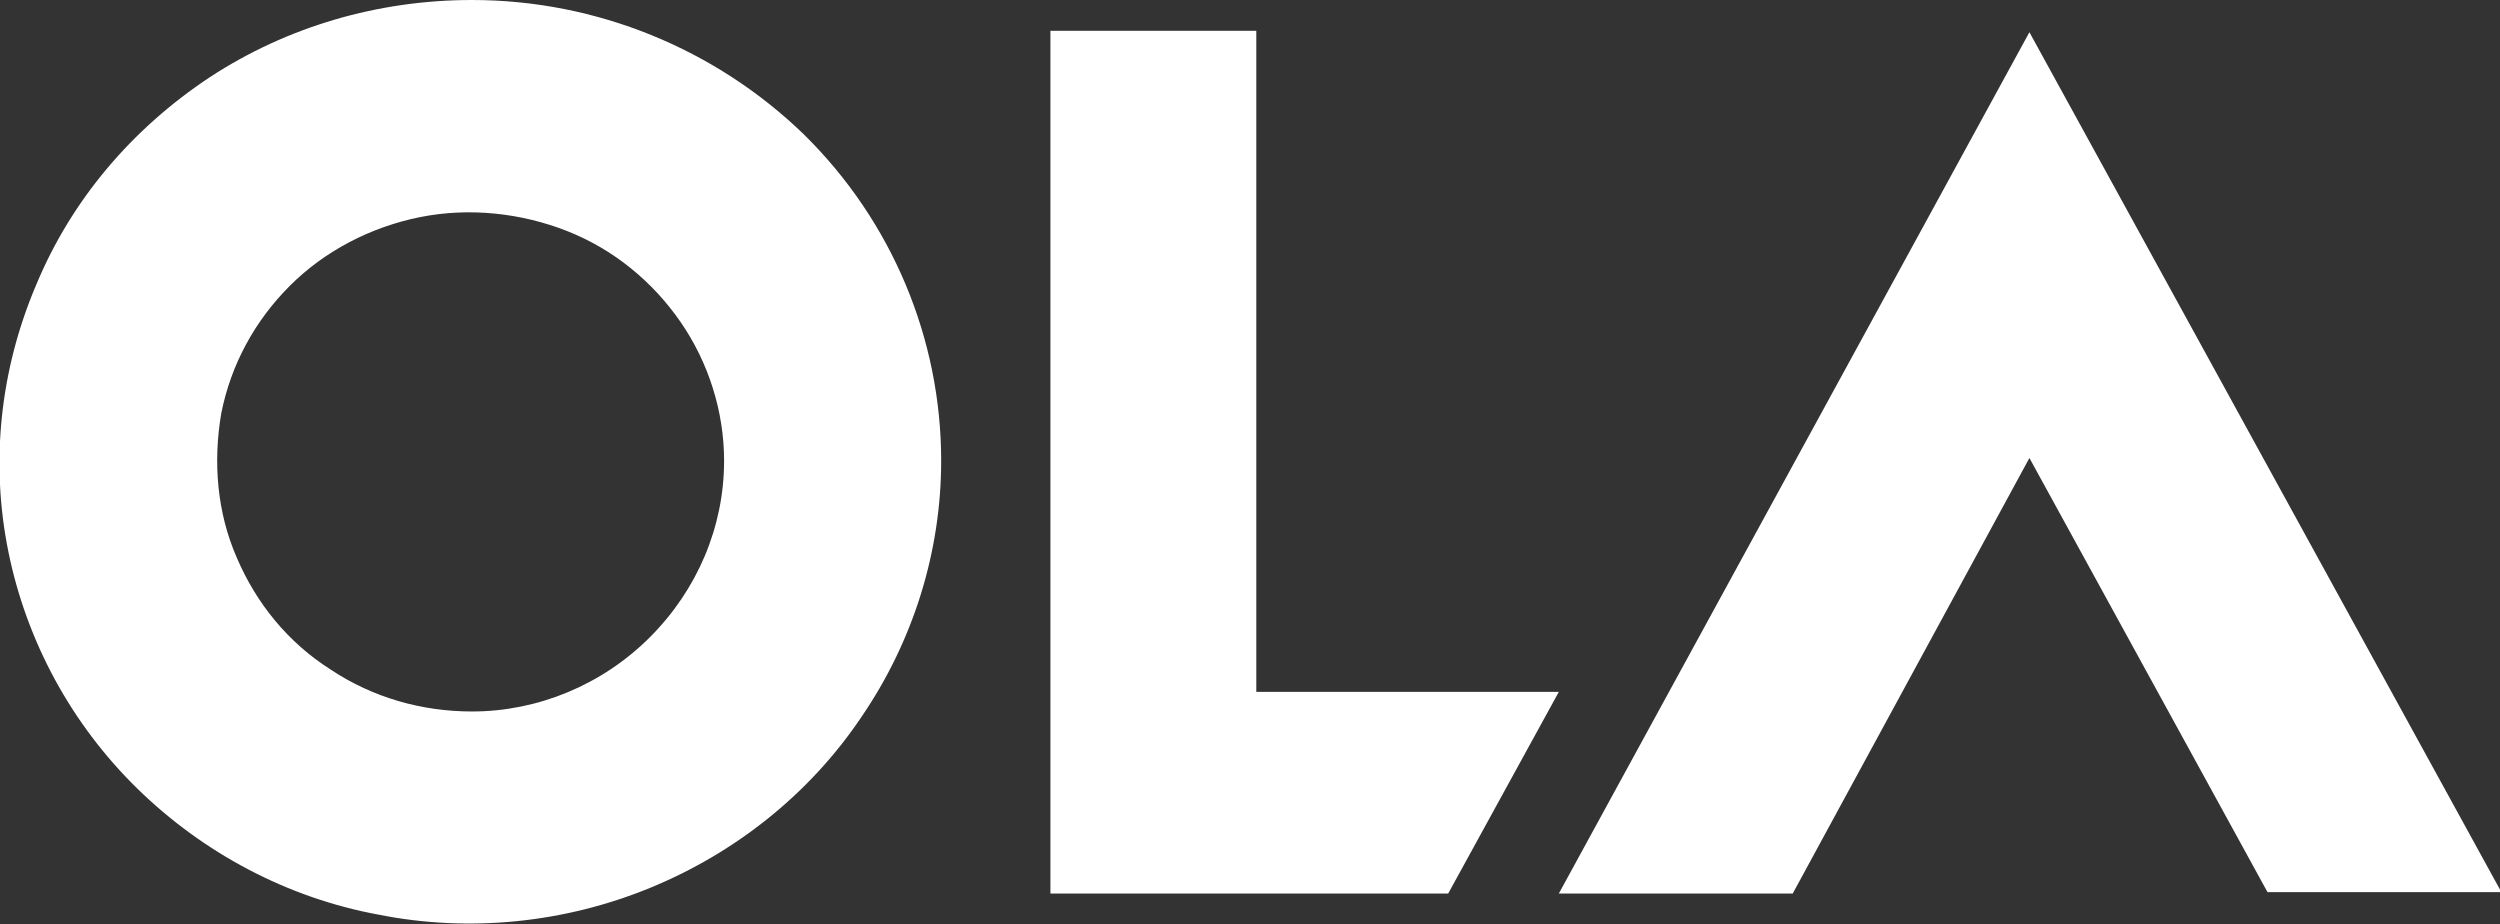
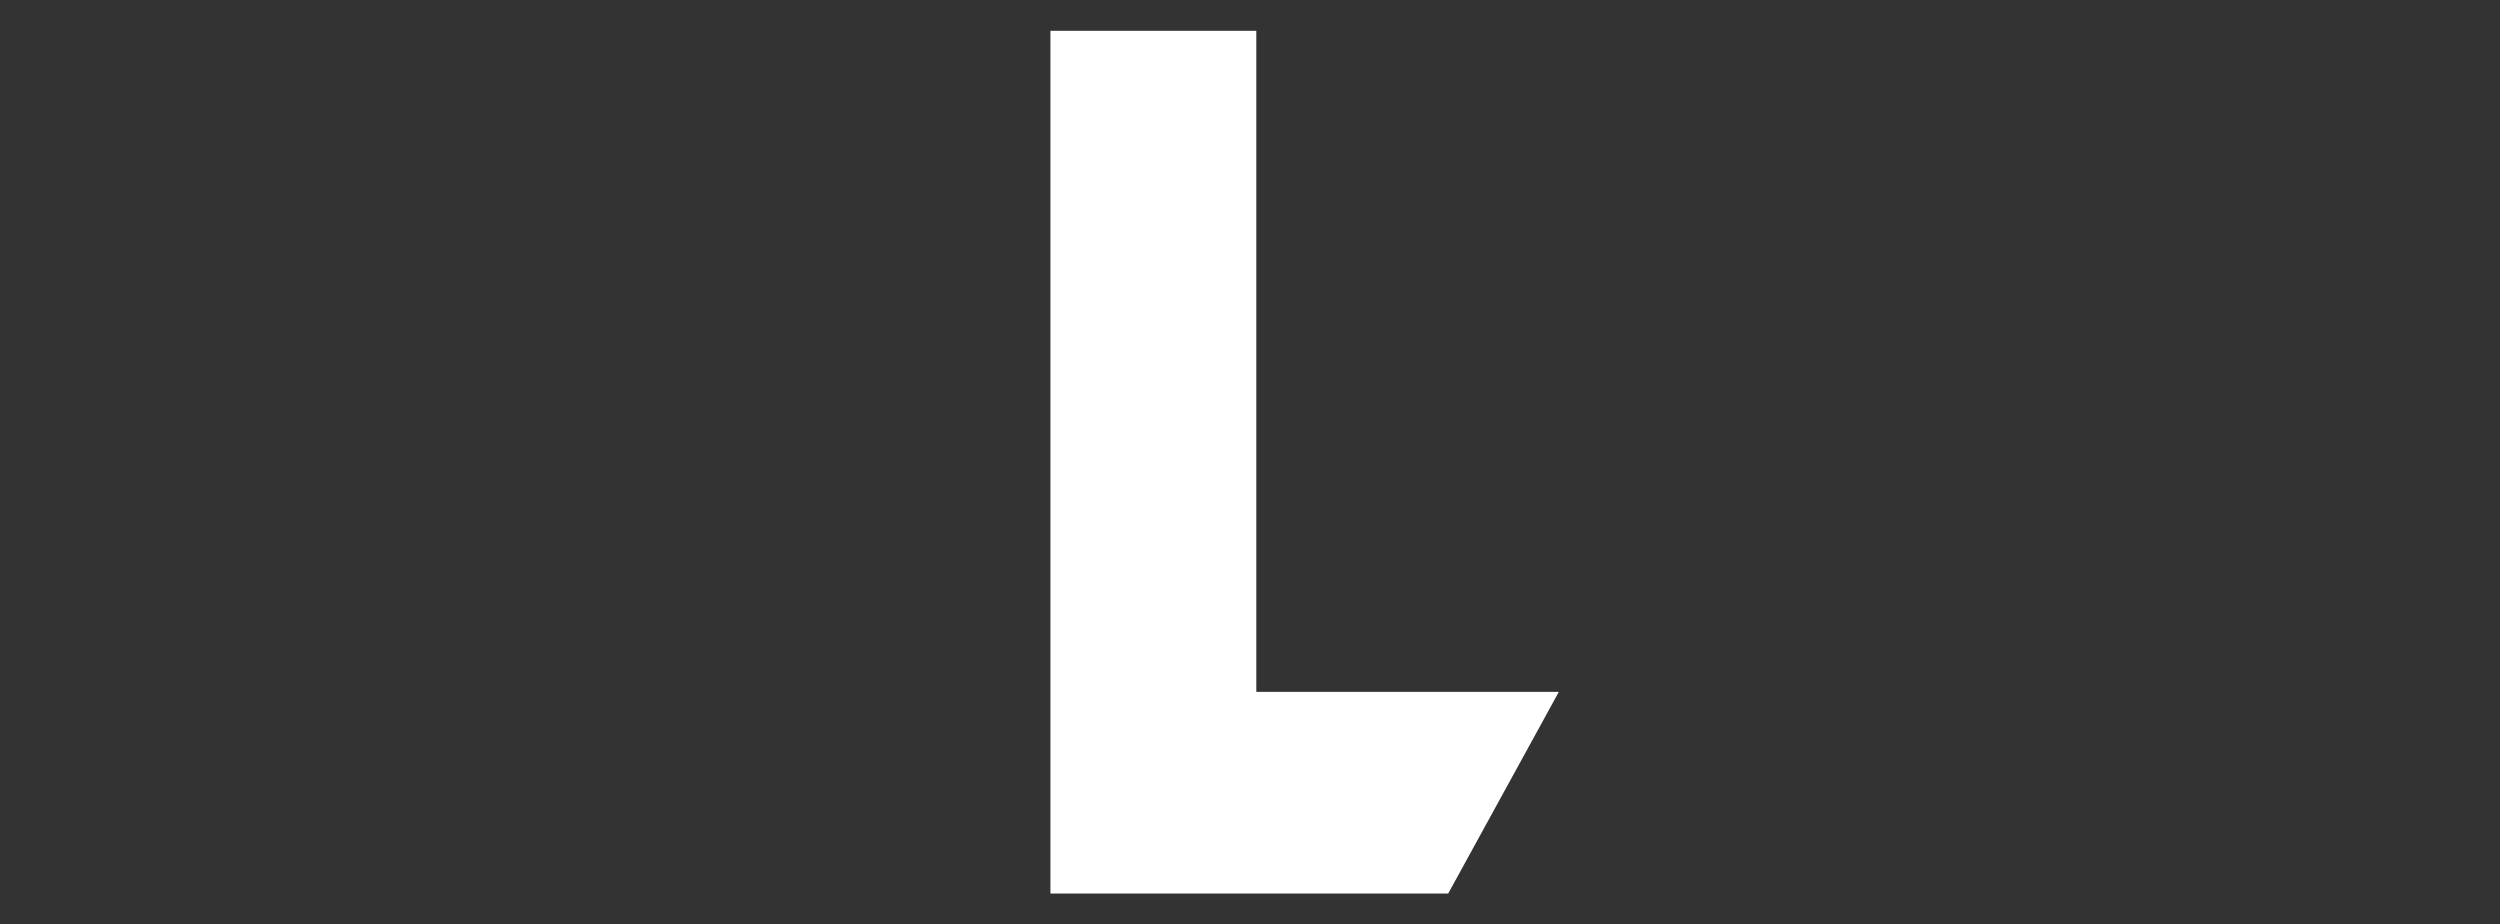
<svg xmlns="http://www.w3.org/2000/svg" version="1.1" id="Layer_1" x="0px" y="0px" viewBox="0 0 178.5 66" style="enable-background:new 0 0 178.5 66;" xml:space="preserve">
  <rect x="0" y="0" width="178.5" height="66" fill="#333333" stroke="none" />
  <style type="text/css">
  .st0{fill:#FFFFFF;}
 </style>
  <g>
-     <path class="st0" d="M144.9,32.7l17,31h16.7L144.9,2.3l-33.6,61.5h16.7L144.9,32.7z">
-   </path>
    <path class="st0" d="M89.7,49.4l0-47.2H75v61.6h28.4l7.9-14.4H89.7z">
-   </path>
-     <path class="st0" d="M33.7,0C27,0,20.5,1.9,15,5.5C9.4,9.2,5.1,14.3,2.6,20.3C0,26.4-0.7,33,0.6,39.4c1.3,6.4,4.5,12.3,9.2,16.9   c4.7,4.6,10.7,7.8,17.2,9c6.5,1.3,13.3,0.6,19.4-1.9c6.1-2.5,11.4-6.7,15.1-12.2c3.7-5.4,5.7-11.8,5.7-18.3   c0-8.7-3.5-17.1-9.8-23.3C51.1,3.5,42.6,0,33.7,0z M33.7,50.8c-3.6,0-7.1-1-10.1-3c-3-1.9-5.3-4.7-6.7-8c-1.4-3.2-1.7-6.8-1.1-10.3   c0.7-3.5,2.4-6.6,4.9-9.1c2.5-2.5,5.8-4.2,9.3-4.9s7.2-0.3,10.5,1c3.3,1.3,6.1,3.6,8.1,6.5c2,2.9,3.1,6.4,3.1,9.9   c0,4.7-1.9,9.2-5.3,12.6C43,48.9,38.4,50.8,33.7,50.8L33.7,50.8z">
  </path>
  </g>
</svg>